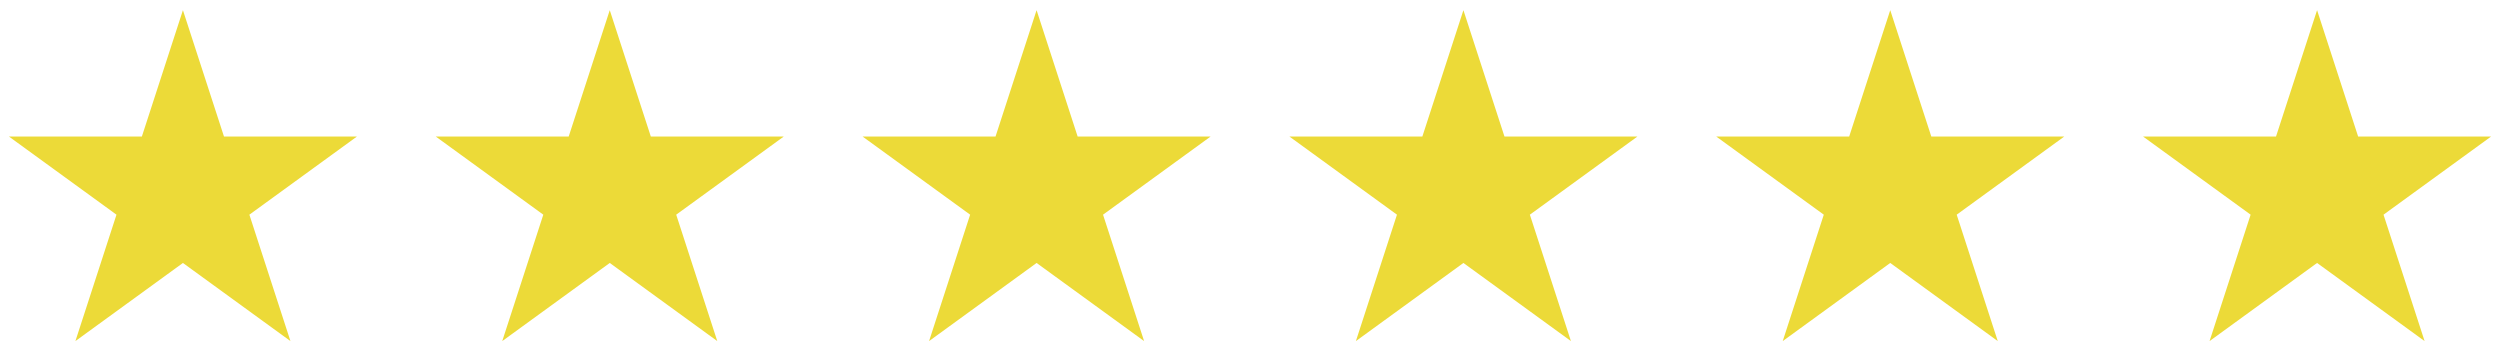
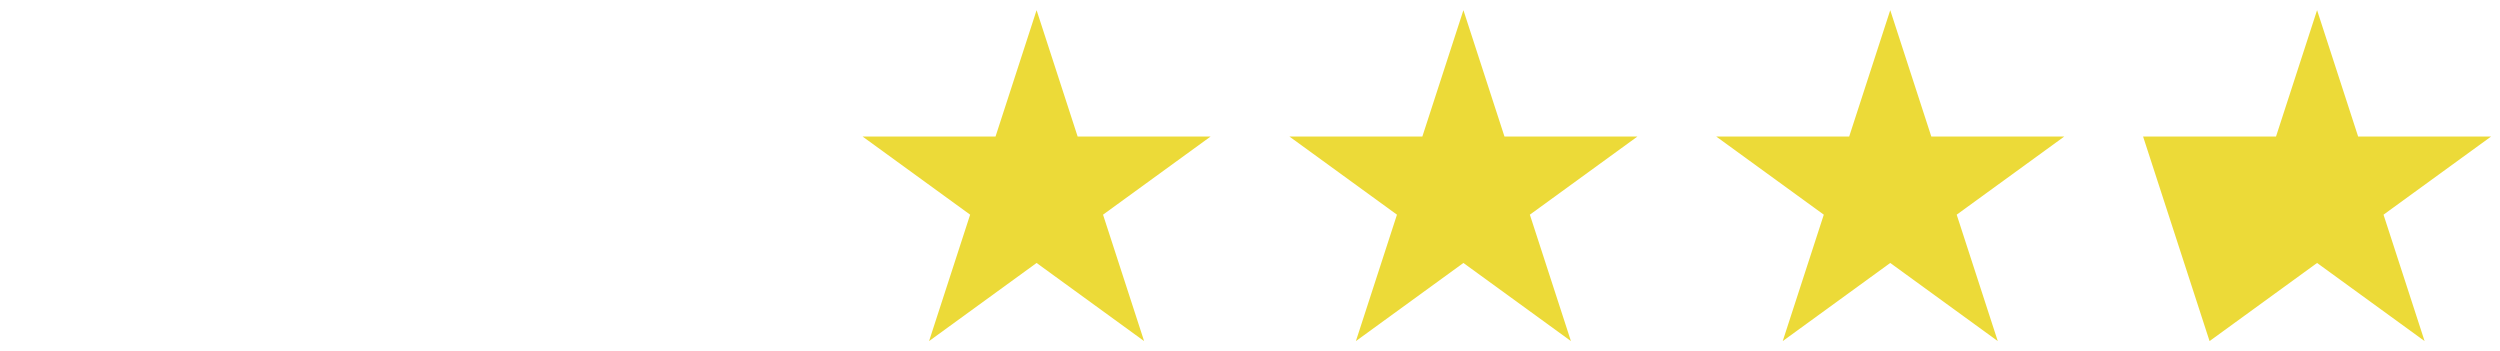
<svg xmlns="http://www.w3.org/2000/svg" width="164" height="23" viewBox="0 0 164 23" fill="none">
-   <path d="M12 0.667L14.694 8.958H23.413L16.359 14.083L19.053 22.375L12 17.25L4.947 22.375L7.641 14.083L0.587 8.958H9.306L12 0.667Z" fill="#ECDA38" />
-   <path d="M40 0.667L42.694 8.958H51.413L44.359 14.083L47.053 22.375L40 17.25L32.947 22.375L35.641 14.083L28.587 8.958H37.306L40 0.667Z" fill="#ECDA38" />
  <path d="M68 0.667L70.694 8.958H79.413L72.359 14.083L75.053 22.375L68 17.25L60.947 22.375L63.641 14.083L56.587 8.958H65.306L68 0.667Z" fill="#ECDA38" />
  <path d="M96 0.667L98.694 8.958H107.413L100.359 14.083L103.053 22.375L96 17.25L88.947 22.375L91.641 14.083L84.587 8.958H93.306L96 0.667Z" fill="#ECDA38" />
  <path d="M124 0.667L126.694 8.958H135.413L128.359 14.083L131.053 22.375L124 17.25L116.947 22.375L119.641 14.083L112.587 8.958H121.306L124 0.667Z" fill="#ECDA38" />
-   <path d="M152 0.667L154.694 8.958H163.413L156.359 14.083L159.053 22.375L152 17.25L144.947 22.375L147.641 14.083L140.587 8.958H149.306L152 0.667Z" fill="#ECDA38" />
+   <path d="M152 0.667L154.694 8.958H163.413L156.359 14.083L159.053 22.375L152 17.25L144.947 22.375L140.587 8.958H149.306L152 0.667Z" fill="#ECDA38" />
</svg>